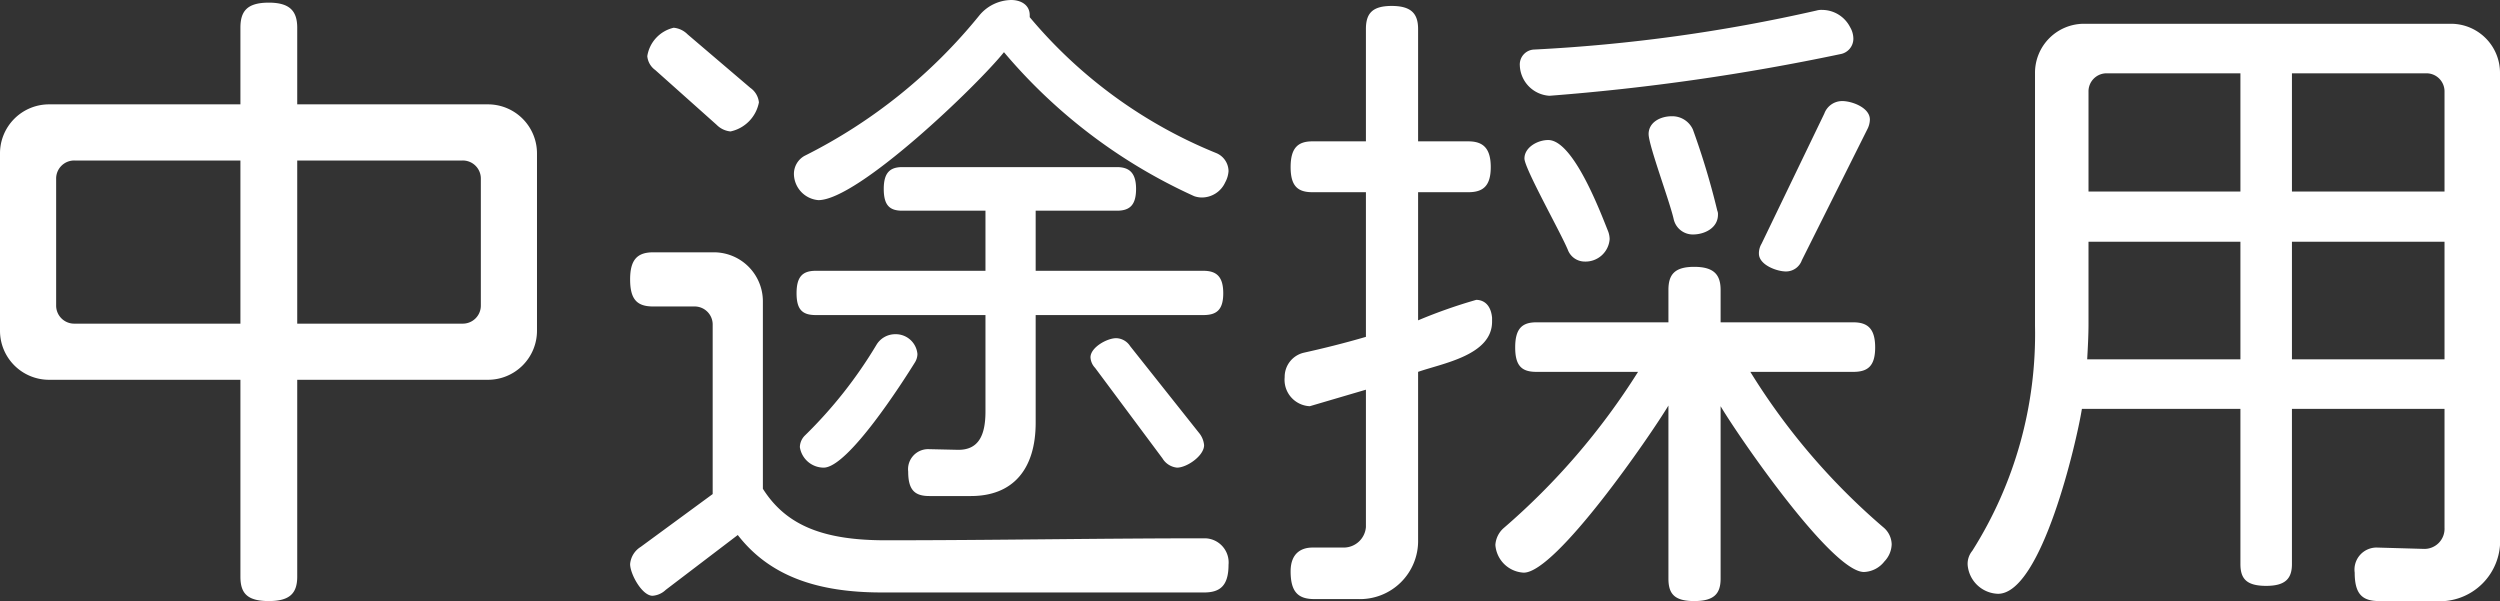
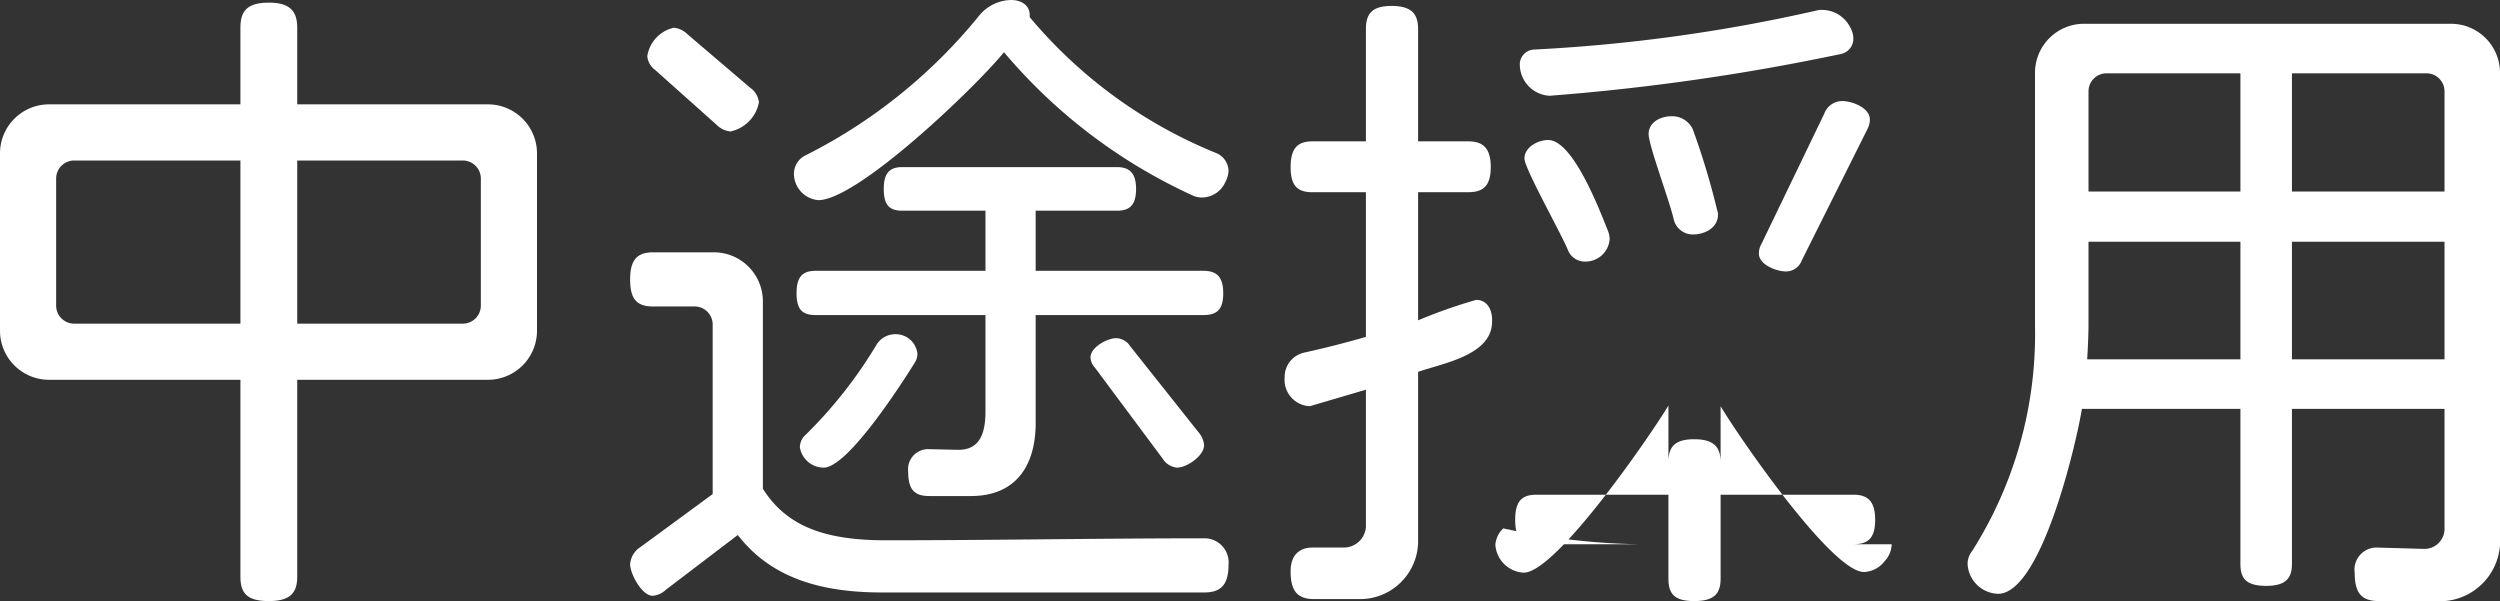
<svg xmlns="http://www.w3.org/2000/svg" width="75.7" height="18.2" viewBox="0 0 75.7 18.2">
  <rect x="0" y="0" width="75.7" height="18.2" fill="#333333" stroke="none" />
  <defs>
    <style>.a{fill:#fff;}</style>
  </defs>
-   <path class="a" d="M18.14-6.74v-5.34a1.485,1.485,0,0,0-1.5-1.5H10.88V-15.9c0-.5-.22-.76-.86-.76-.66,0-.86.26-.86.76v2.32H3.38a1.485,1.485,0,0,0-1.5,1.5v5.34a1.485,1.485,0,0,0,1.5,1.5H9.16V.72c0,.5.2.74.86.74.64,0,.86-.24.86-.74V-5.24h5.76A1.485,1.485,0,0,0,18.14-6.74Zm-1.7-.76a.547.547,0,0,1-.56.56h-5v-4.94h5a.547.547,0,0,1,.56.56Zm-7.28.56H4.14a.547.547,0,0,1-.56-.56v-3.82a.547.547,0,0,1,.56-.56H9.16Zm29.92-4.62a.6.6,0,0,0-.36-.54,14.442,14.442,0,0,1-5.66-4.12v-.06c0-.32-.28-.46-.56-.46a1.279,1.279,0,0,0-.96.46,16.044,16.044,0,0,1-5.3,4.26.625.625,0,0,0-.32.54.806.806,0,0,0,.74.8c1.2,0,4.82-3.48,5.62-4.48a16.355,16.355,0,0,0,5.76,4.36.719.719,0,0,0,.22.04.778.778,0,0,0,.72-.46A.812.812,0,0,0,39.08-11.56Zm-.74,8.3a.68.68,0,0,0-.16-.38L36.1-6.26a.519.519,0,0,0-.42-.24c-.28,0-.78.28-.78.58a.5.5,0,0,0,.14.32l2.04,2.74a.582.582,0,0,0,.44.28C37.82-2.58,38.34-2.94,38.34-3.26Zm.58-4.6c0-.5-.2-.68-.6-.68H33.24v-1.82H35.7c.38,0,.58-.16.58-.66,0-.48-.2-.66-.58-.66H29.2c-.38,0-.56.18-.56.66,0,.5.18.66.56.66h2.52v1.82H26.58c-.4,0-.58.18-.58.68s.18.66.58.66h5.14v2.92c0,.74-.22,1.18-.86,1.16l-.88-.02a.608.608,0,0,0-.6.68c0,.56.2.74.64.74h1.26c1.28,0,1.96-.82,1.96-2.22V-7.2h5.08C38.72-7.2,38.92-7.36,38.92-7.86ZM24.86-13.64a.612.612,0,0,0-.26-.44L22.7-15.7a.682.682,0,0,0-.42-.2,1.047,1.047,0,0,0-.8.86.58.58,0,0,0,.24.42l1.86,1.66a.682.682,0,0,0,.42.2A1.112,1.112,0,0,0,24.86-13.64ZM39.08.36a.731.731,0,0,0-.7-.8c-3.22,0-6.46.06-9.68.06-1.84,0-3-.42-3.72-1.56V-7.6a1.485,1.485,0,0,0-1.5-1.5H21.66c-.48,0-.7.22-.7.82,0,.62.22.82.7.82H22.9a.547.547,0,0,1,.56.56v5.12L21.28-.18a.681.681,0,0,0-.32.52c0,.3.36.96.68.96a.645.645,0,0,0,.4-.18L24.22-.54C25.18.7,26.62,1.2,28.58,1.2h9.76C38.82,1.2,39.08,1,39.08.36ZM29.66-6.02a.659.659,0,0,0-.68-.6.661.661,0,0,0-.56.32,13.586,13.586,0,0,1-2.16,2.74.507.507,0,0,0-.16.36.732.732,0,0,0,.72.62c.74,0,2.4-2.6,2.76-3.18A.5.5,0,0,0,29.66-6.02ZM58-15.56a.7.7,0,0,0-.1-.36.955.955,0,0,0-.84-.52.554.554,0,0,0-.18.02,49.716,49.716,0,0,1-8.54,1.18.452.452,0,0,0-.44.48.955.955,0,0,0,.9.92,68.054,68.054,0,0,0,8.8-1.26A.475.475,0,0,0,58-15.56Zm.5,2.44c0-.36-.54-.56-.84-.56a.577.577,0,0,0-.54.38l-1.9,3.94a.564.564,0,0,0-.08.3c0,.34.54.54.82.54a.51.51,0,0,0,.48-.34l1.98-3.96A.672.672,0,0,0,58.5-13.12Zm-4.6,2.88a.254.254,0,0,0-.02-.12,22.988,22.988,0,0,0-.74-2.46.684.684,0,0,0-.64-.4c-.34,0-.7.18-.7.54,0,.34.64,2.04.76,2.58a.593.593,0,0,0,.58.46C53.5-9.64,53.9-9.84,53.9-10.24Zm-3.28.74a.719.719,0,0,0-.04-.22c-.24-.6-1.06-2.78-1.82-2.78-.32,0-.72.22-.72.56,0,.3,1.12,2.28,1.32,2.78a.547.547,0,0,0,.5.34A.732.732,0,0,0,50.62-9.5ZM59.16-.26a.69.69,0,0,0-.26-.52,20.061,20.061,0,0,1-4.02-4.7H58c.44,0,.66-.18.66-.74s-.22-.76-.66-.76H53.98v-.98c0-.46-.2-.7-.8-.7s-.78.24-.78.7v.98h-4c-.44,0-.64.2-.64.76s.2.74.64.74h3.08A20.969,20.969,0,0,1,47.4-.74a.743.743,0,0,0-.24.5.906.906,0,0,0,.86.84c.98,0,3.84-4.16,4.38-5.06V.78c0,.46.18.68.78.68s.8-.22.8-.68V-4.44c.52.88,3.36,5.02,4.34,5.02a.82.82,0,0,0,.62-.32A.779.779,0,0,0,59.16-.26ZM47.06-7v-.12c-.04-.42-.28-.54-.48-.54a15.6,15.6,0,0,0-1.76.62v-3.88h1.52c.44,0,.68-.18.68-.76s-.24-.78-.68-.78H44.82v-3.4c0-.46-.2-.7-.8-.7s-.78.24-.78.7v3.4H41.62c-.44,0-.66.2-.66.78s.22.76.66.76h1.62v4.38c-.68.2-1.34.36-1.88.48a.749.749,0,0,0-.58.74.8.8,0,0,0,.76.88l1.7-.5V-.78a.674.674,0,0,1-.66.62h-.96c-.3,0-.66.14-.66.72,0,.64.24.84.72.84H43A1.76,1.76,0,0,0,44.82-.4V-5.48C45.56-5.74,47.06-5.98,47.06-7ZM77.58-.5V-14.52a1.485,1.485,0,0,0-1.5-1.5H65a1.485,1.485,0,0,0-1.5,1.5v7.64A12.274,12.274,0,0,1,61.6-.06a.62.62,0,0,0-.14.42.952.952,0,0,0,.92.88c1.32,0,2.38-4.6,2.54-5.6h4.8V.34c0,.44.18.66.78.66.58,0,.78-.22.78-.66v-4.7H75.9v3.6a.609.609,0,0,1-.64.64l-1.4-.04a.668.668,0,0,0-.68.76c0,.66.24.86.74.86H75.6A1.831,1.831,0,0,0,77.58-.5ZM75.9-10.94H71.28v-3.58h4.06a.547.547,0,0,1,.56.56Zm0,5.08H71.28V-9.42H75.9Zm-6.18-5.08h-4.6v-3.02a.547.547,0,0,1,.56-.56h4.04Zm0,5.08H65.08c.02-.36.04-.72.04-1.08V-9.42h4.6Z" transform="translate(-1.88 16.74)" />
+   <path class="a" d="M18.14-6.74v-5.34a1.485,1.485,0,0,0-1.5-1.5H10.88V-15.9c0-.5-.22-.76-.86-.76-.66,0-.86.26-.86.76v2.32H3.38a1.485,1.485,0,0,0-1.5,1.5v5.34a1.485,1.485,0,0,0,1.5,1.5H9.16V.72c0,.5.2.74.86.74.64,0,.86-.24.86-.74V-5.24h5.76A1.485,1.485,0,0,0,18.14-6.74Zm-1.7-.76a.547.547,0,0,1-.56.56h-5v-4.94h5a.547.547,0,0,1,.56.56Zm-7.28.56H4.14a.547.547,0,0,1-.56-.56v-3.82a.547.547,0,0,1,.56-.56H9.16Zm29.92-4.62a.6.6,0,0,0-.36-.54,14.442,14.442,0,0,1-5.66-4.12v-.06c0-.32-.28-.46-.56-.46a1.279,1.279,0,0,0-.96.46,16.044,16.044,0,0,1-5.3,4.26.625.625,0,0,0-.32.54.806.806,0,0,0,.74.8c1.2,0,4.82-3.48,5.62-4.48a16.355,16.355,0,0,0,5.76,4.36.719.719,0,0,0,.22.04.778.778,0,0,0,.72-.46A.812.812,0,0,0,39.08-11.56Zm-.74,8.3a.68.68,0,0,0-.16-.38L36.1-6.26a.519.519,0,0,0-.42-.24c-.28,0-.78.28-.78.58a.5.5,0,0,0,.14.32l2.04,2.74a.582.582,0,0,0,.44.28C37.82-2.58,38.34-2.94,38.34-3.26Zm.58-4.6c0-.5-.2-.68-.6-.68H33.24v-1.82H35.7c.38,0,.58-.16.58-.66,0-.48-.2-.66-.58-.66H29.2c-.38,0-.56.18-.56.66,0,.5.18.66.56.66h2.52v1.82H26.58c-.4,0-.58.18-.58.68s.18.66.58.66h5.14v2.92c0,.74-.22,1.18-.86,1.16l-.88-.02a.608.608,0,0,0-.6.68c0,.56.2.74.64.74h1.26c1.28,0,1.96-.82,1.96-2.22V-7.2h5.08C38.72-7.2,38.92-7.36,38.92-7.86ZM24.86-13.64a.612.612,0,0,0-.26-.44L22.7-15.7a.682.682,0,0,0-.42-.2,1.047,1.047,0,0,0-.8.86.58.58,0,0,0,.24.42l1.86,1.66a.682.682,0,0,0,.42.2A1.112,1.112,0,0,0,24.86-13.64ZM39.08.36a.731.731,0,0,0-.7-.8c-3.22,0-6.46.06-9.68.06-1.84,0-3-.42-3.72-1.56V-7.6a1.485,1.485,0,0,0-1.5-1.5H21.66c-.48,0-.7.22-.7.82,0,.62.22.82.7.82H22.9a.547.547,0,0,1,.56.56v5.12L21.28-.18a.681.681,0,0,0-.32.52c0,.3.36.96.68.96a.645.645,0,0,0,.4-.18L24.22-.54C25.18.7,26.62,1.2,28.58,1.2h9.76C38.82,1.2,39.08,1,39.08.36ZM29.66-6.02a.659.659,0,0,0-.68-.6.661.661,0,0,0-.56.32,13.586,13.586,0,0,1-2.16,2.74.507.507,0,0,0-.16.36.732.732,0,0,0,.72.62c.74,0,2.4-2.6,2.76-3.18A.5.5,0,0,0,29.66-6.02ZM58-15.56a.7.7,0,0,0-.1-.36.955.955,0,0,0-.84-.52.554.554,0,0,0-.18.02,49.716,49.716,0,0,1-8.54,1.18.452.452,0,0,0-.44.48.955.955,0,0,0,.9.92,68.054,68.054,0,0,0,8.8-1.26A.475.475,0,0,0,58-15.56Zm.5,2.44c0-.36-.54-.56-.84-.56a.577.577,0,0,0-.54.38l-1.9,3.94a.564.564,0,0,0-.08.3c0,.34.54.54.82.54a.51.51,0,0,0,.48-.34l1.98-3.96A.672.672,0,0,0,58.5-13.12Zm-4.6,2.88a.254.254,0,0,0-.02-.12,22.988,22.988,0,0,0-.74-2.46.684.684,0,0,0-.64-.4c-.34,0-.7.18-.7.54,0,.34.64,2.04.76,2.58a.593.593,0,0,0,.58.46C53.5-9.64,53.9-9.84,53.9-10.24Zm-3.28.74a.719.719,0,0,0-.04-.22c-.24-.6-1.06-2.78-1.82-2.78-.32,0-.72.22-.72.56,0,.3,1.12,2.28,1.32,2.78a.547.547,0,0,0,.5.34A.732.732,0,0,0,50.62-9.5ZM59.16-.26H58c.44,0,.66-.18.66-.74s-.22-.76-.66-.76H53.98v-.98c0-.46-.2-.7-.8-.7s-.78.24-.78.7v.98h-4c-.44,0-.64.2-.64.76s.2.74.64.74h3.08A20.969,20.969,0,0,1,47.4-.74a.743.743,0,0,0-.24.5.906.906,0,0,0,.86.84c.98,0,3.84-4.16,4.38-5.06V.78c0,.46.18.68.78.68s.8-.22.8-.68V-4.44c.52.88,3.36,5.02,4.34,5.02a.82.82,0,0,0,.62-.32A.779.779,0,0,0,59.16-.26ZM47.06-7v-.12c-.04-.42-.28-.54-.48-.54a15.6,15.6,0,0,0-1.76.62v-3.88h1.52c.44,0,.68-.18.68-.76s-.24-.78-.68-.78H44.82v-3.4c0-.46-.2-.7-.8-.7s-.78.24-.78.7v3.4H41.62c-.44,0-.66.2-.66.78s.22.76.66.76h1.62v4.38c-.68.2-1.34.36-1.88.48a.749.749,0,0,0-.58.74.8.8,0,0,0,.76.88l1.7-.5V-.78a.674.674,0,0,1-.66.62h-.96c-.3,0-.66.14-.66.72,0,.64.24.84.72.84H43A1.76,1.76,0,0,0,44.82-.4V-5.48C45.56-5.74,47.06-5.98,47.06-7ZM77.58-.5V-14.52a1.485,1.485,0,0,0-1.5-1.5H65a1.485,1.485,0,0,0-1.5,1.5v7.64A12.274,12.274,0,0,1,61.6-.06a.62.62,0,0,0-.14.42.952.952,0,0,0,.92.88c1.32,0,2.38-4.6,2.54-5.6h4.8V.34c0,.44.18.66.78.66.58,0,.78-.22.78-.66v-4.7H75.9v3.6a.609.609,0,0,1-.64.64l-1.4-.04a.668.668,0,0,0-.68.76c0,.66.24.86.74.86H75.6A1.831,1.831,0,0,0,77.58-.5ZM75.9-10.94H71.28v-3.58h4.06a.547.547,0,0,1,.56.56Zm0,5.08H71.28V-9.42H75.9Zm-6.18-5.08h-4.6v-3.02a.547.547,0,0,1,.56-.56h4.04Zm0,5.08H65.08c.02-.36.04-.72.04-1.08V-9.42h4.6Z" transform="translate(-1.88 16.74)" />
</svg>